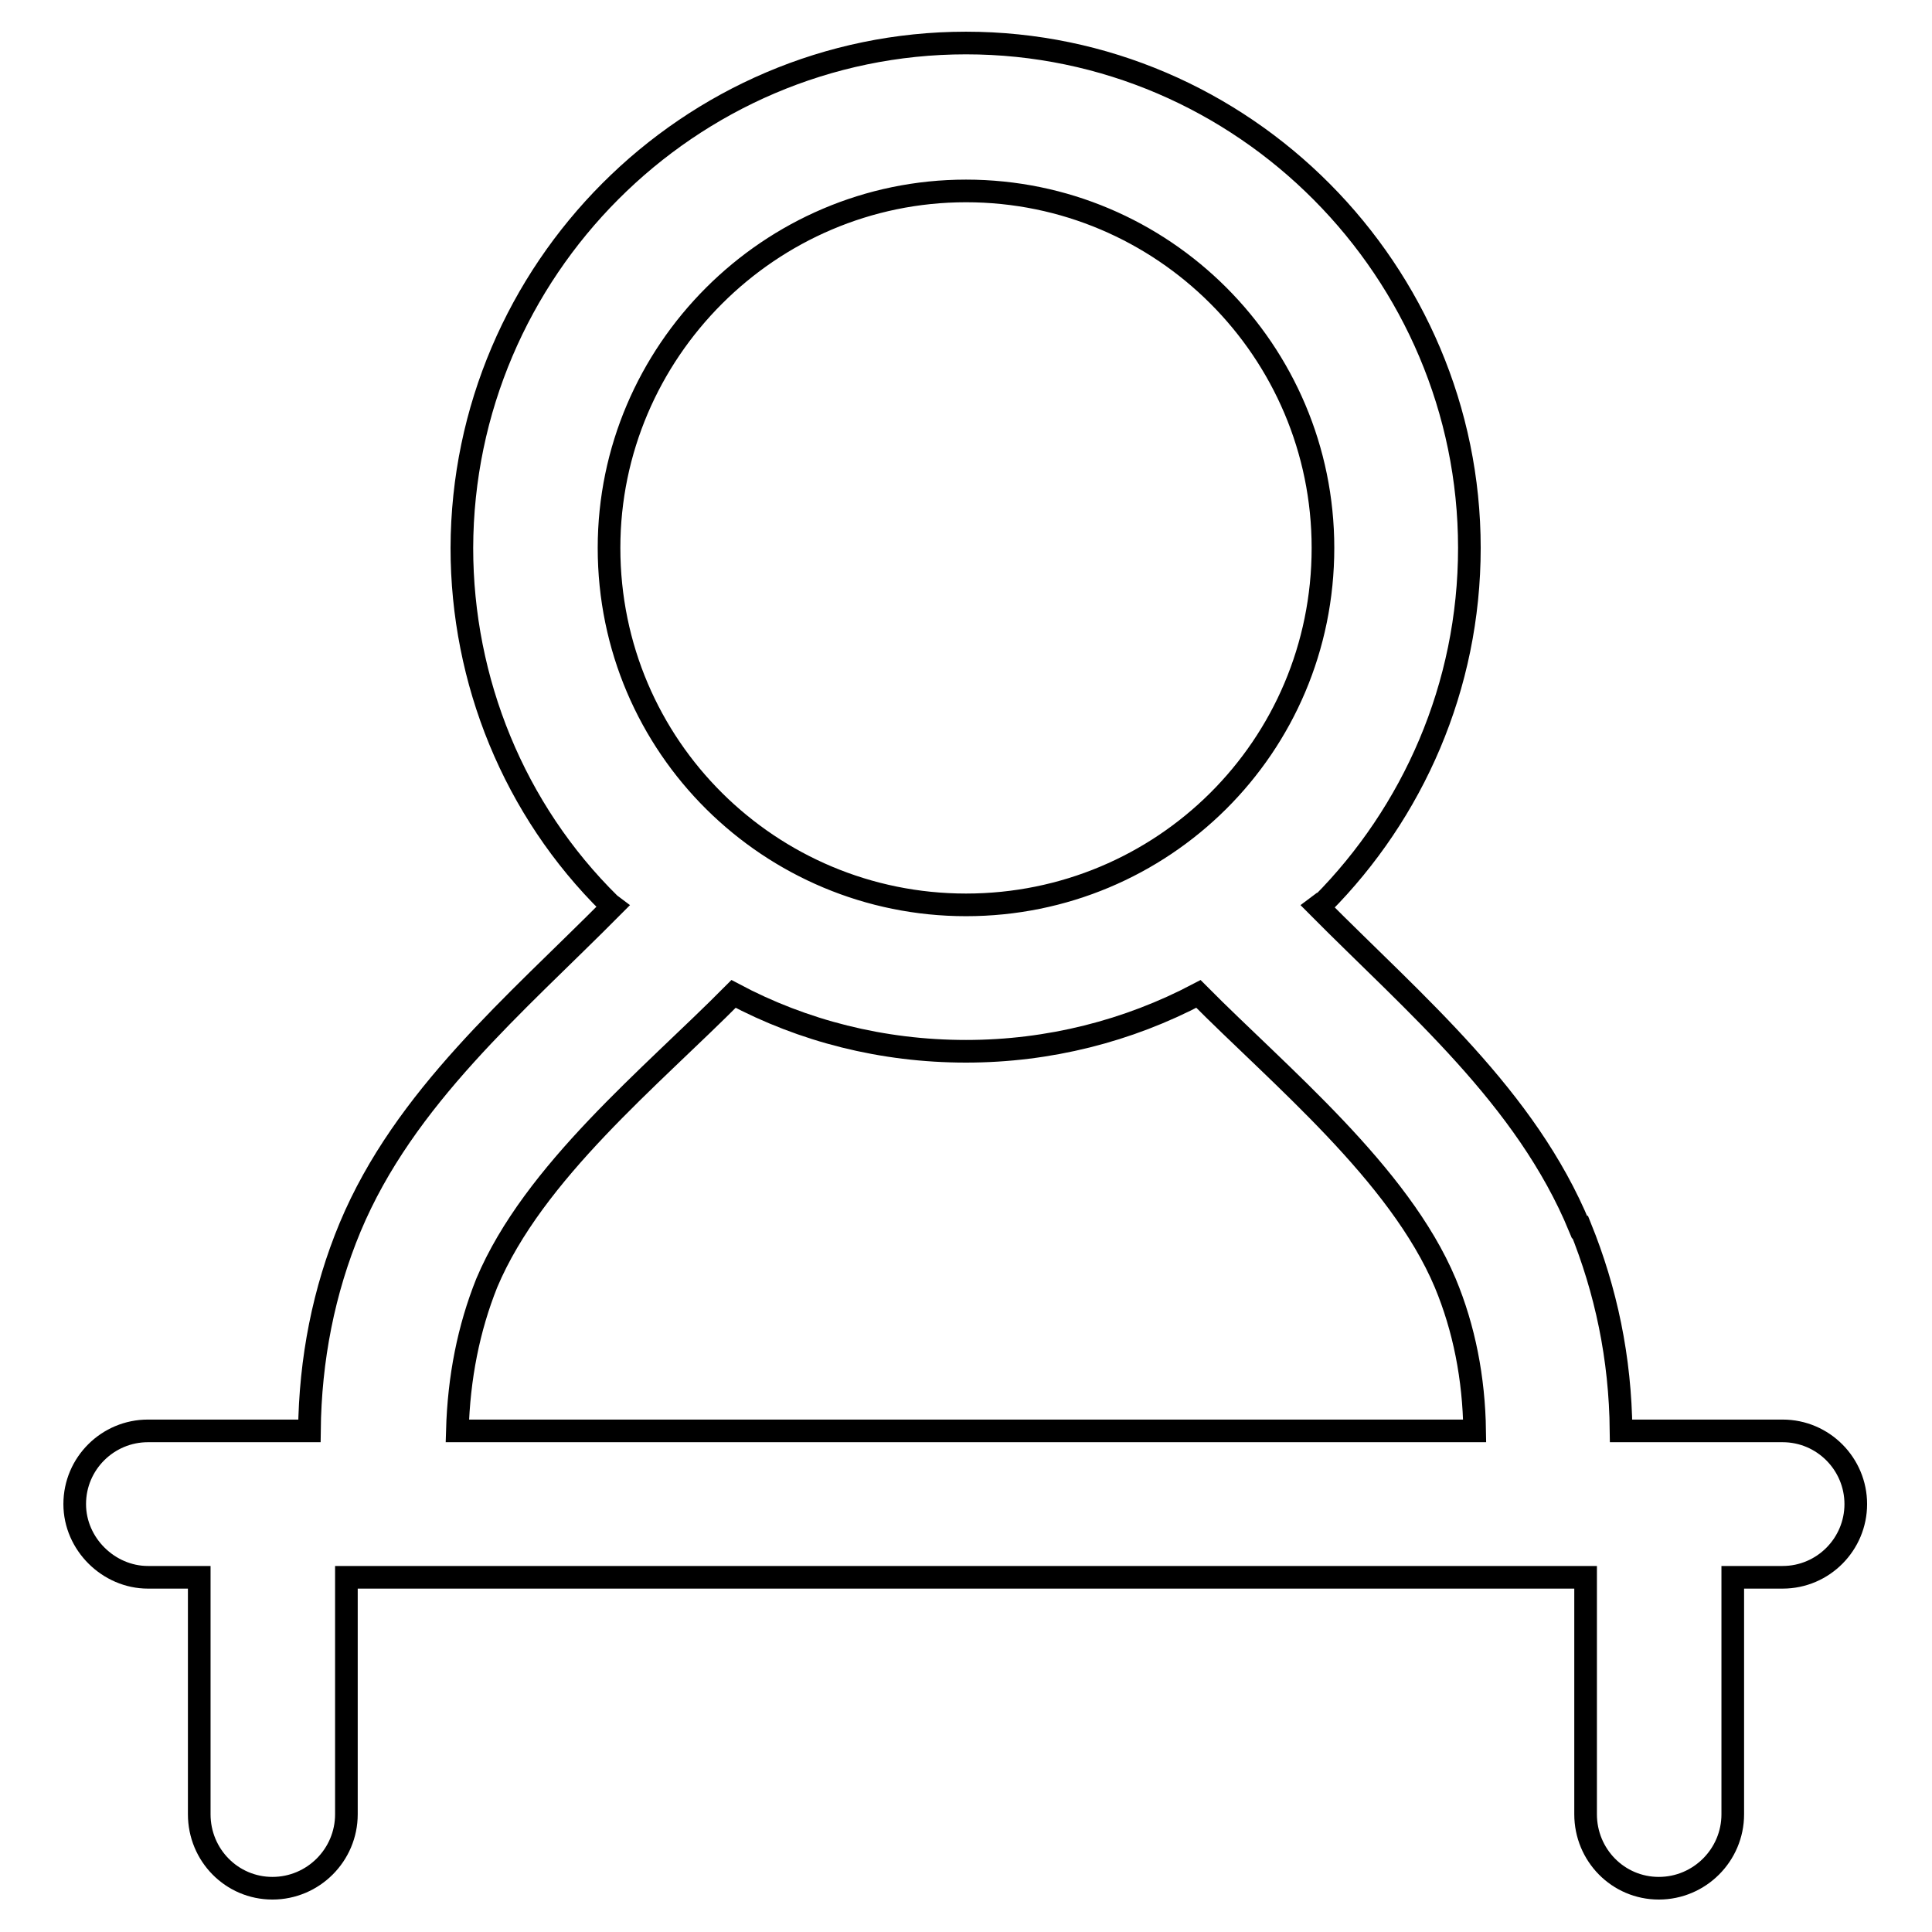
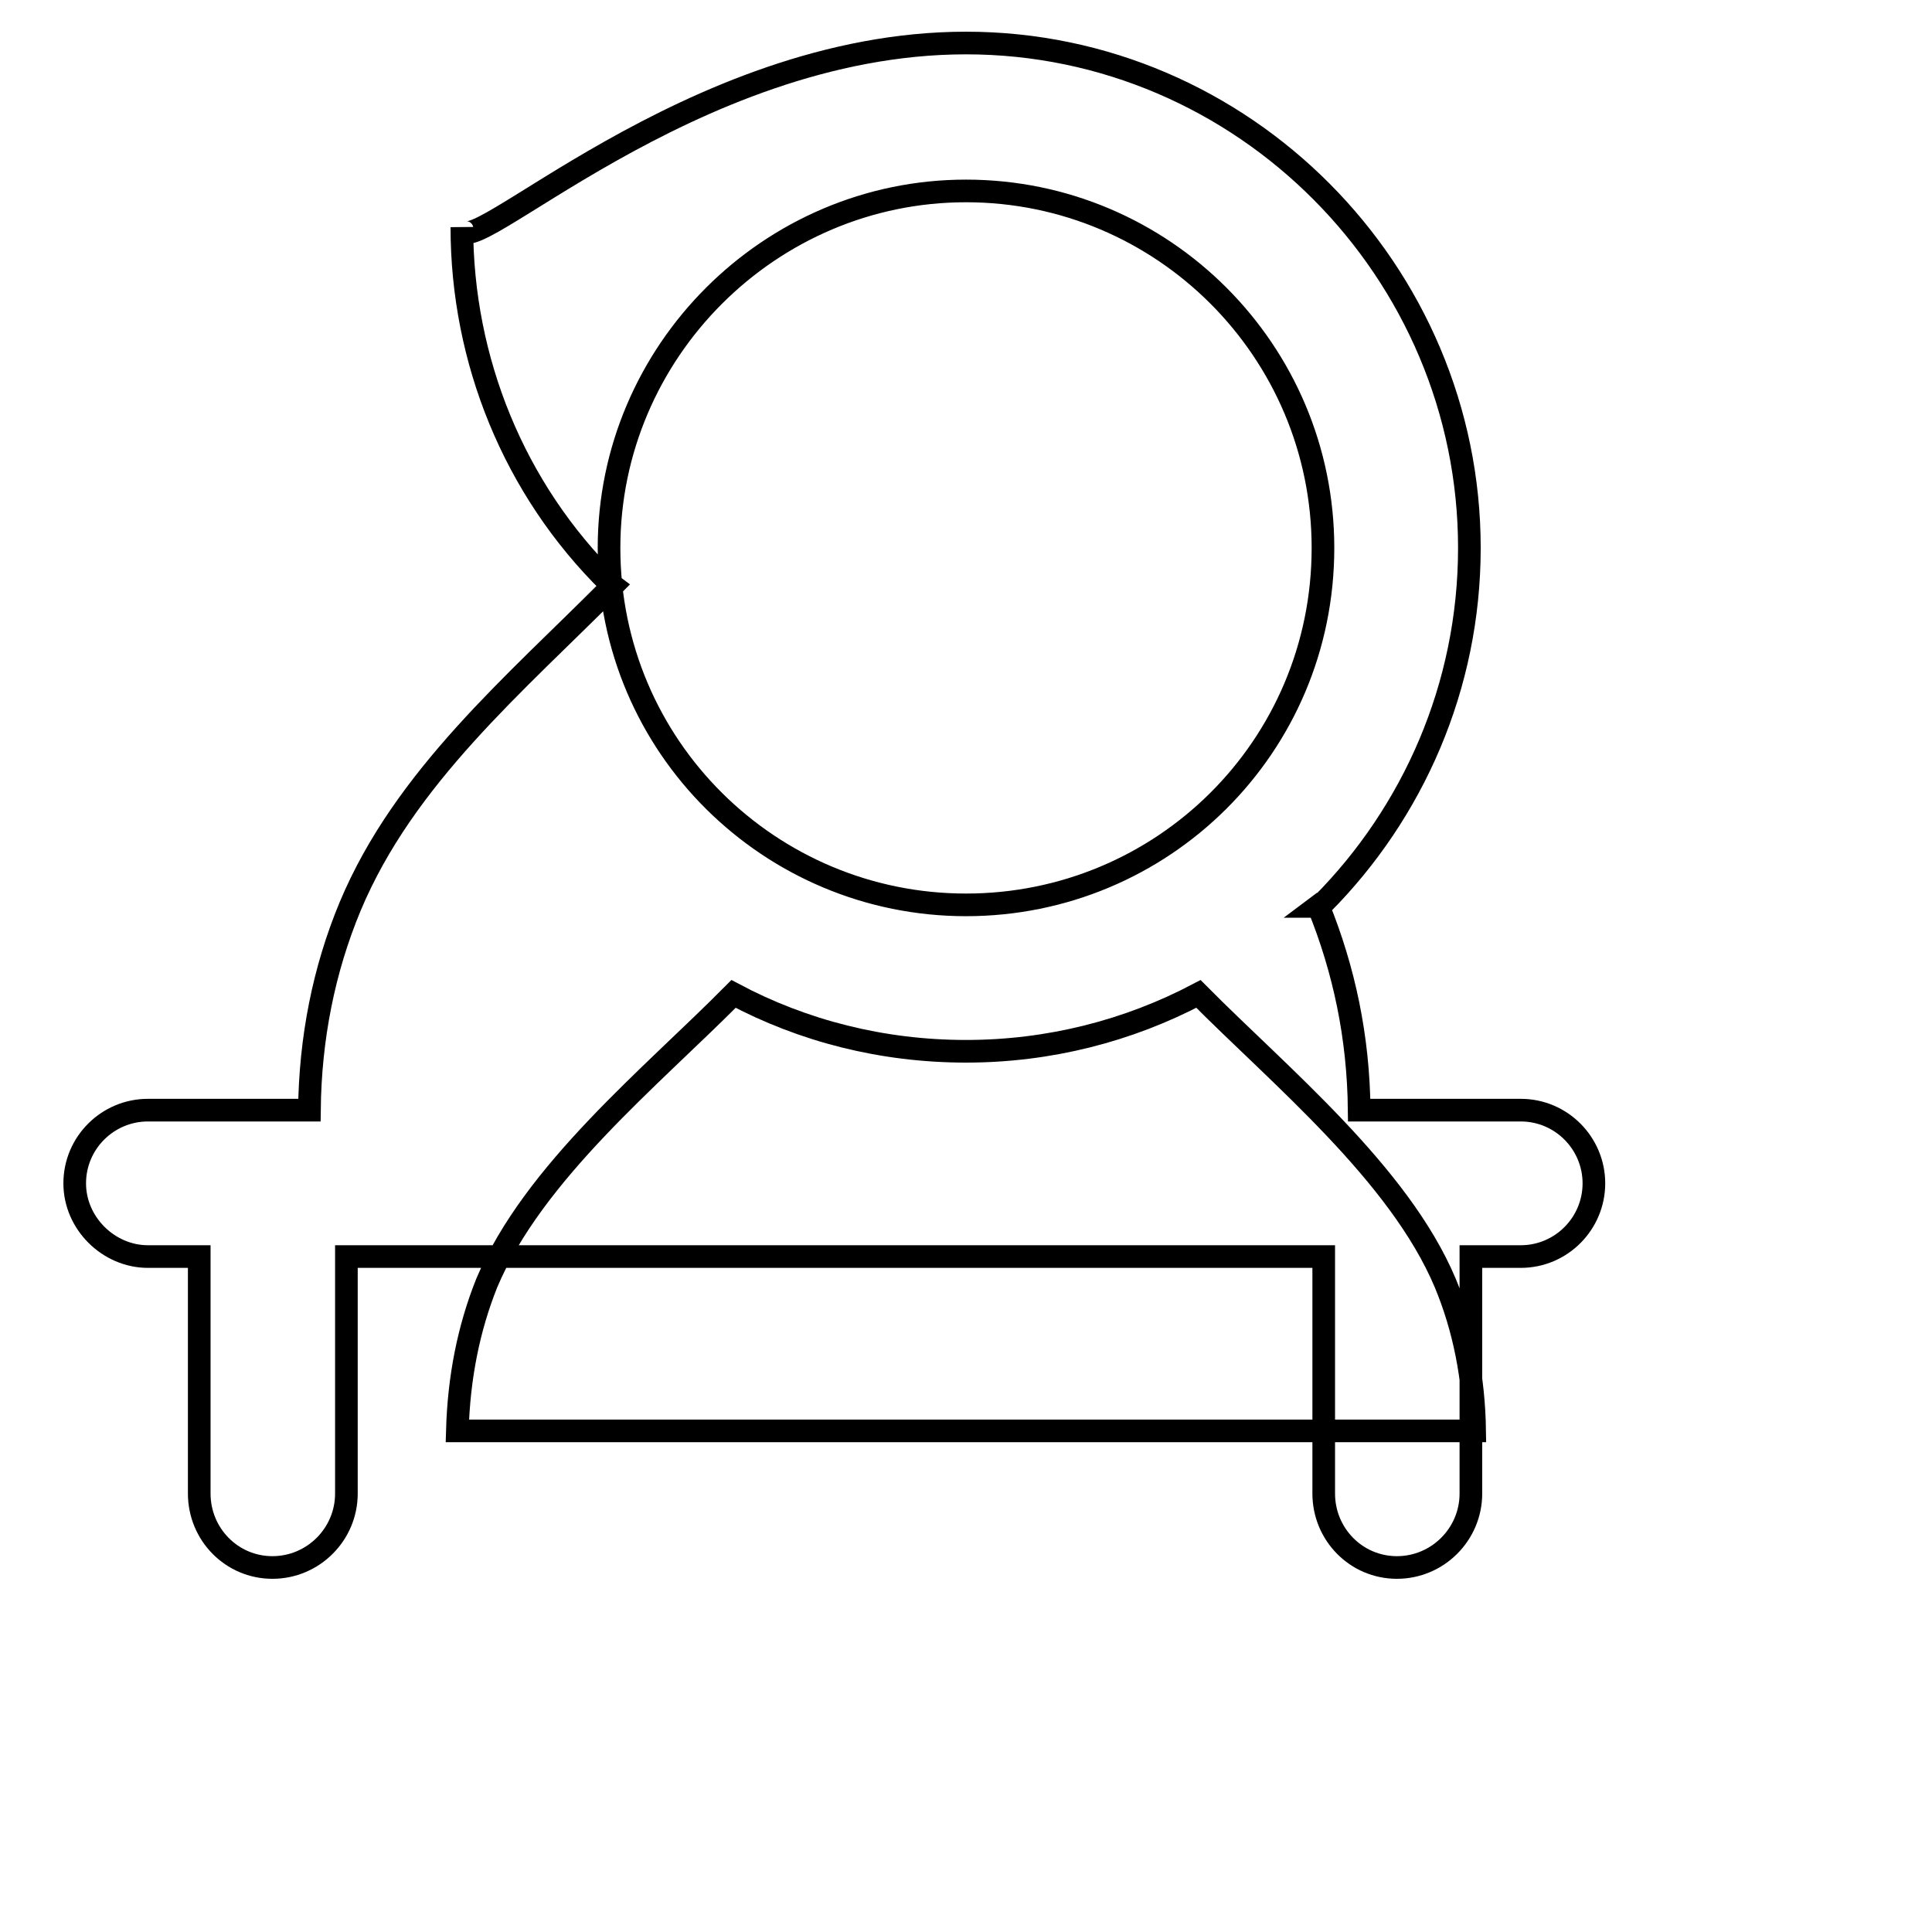
<svg xmlns="http://www.w3.org/2000/svg" version="1.1" x="0px" y="0px" viewBox="0 0 256 256" enable-background="new 0 0 256 256" xml:space="preserve">
  <g>
    <g>
-       <path stroke-width="3" fill-opacity="0" stroke="#000000" d="M128,5.7c36.8,0,66.7,30.3,66.7,66.9c0,18.4-7.5,35.1-19.5,47.2l0,0h-0.2l-0.4,0.3c12.9,13,27.6,25.3,34.7,42.5h0.1c3.4,8.4,5.3,17.3,5.4,27h21.4c5.4,0,9.7,4.4,9.7,9.7c0,5.3-4.3,9.7-9.7,9.7h-6.6v31.4c0,5.4-4.4,9.8-9.8,9.8s-9.7-4.4-9.7-9.8v-31.4H45.9v31.4c0,5.4-4.4,9.8-9.8,9.8c-5.4,0-9.7-4.4-9.7-9.8v-31.4h-6.8c-5.2,0-9.7-4.4-9.7-9.7c0-5.4,4.4-9.7,9.7-9.7h21.4c0.1-9.5,1.9-18.6,5.4-27c7.2-17.2,21.9-29.5,34.8-42.5l-0.4-0.3l0,0c-12.7-12.5-19.6-29.6-19.6-47.2C61.3,35.8,91.3,5.7,128,5.7L128,5.7z M195.4,189.6L195.4,189.6c-0.1-7-1.4-13.6-3.9-19.6c-6.1-14.5-22-27.5-32.7-38.3c-9.3,4.9-19.8,7.6-30.8,7.6c-11.1,0-21.6-2.7-30.8-7.6c-10.9,11-26.5,23.6-32.7,38.3c-2.4,6-3.7,12.5-3.9,19.6H195.4L195.4,189.6z M128,25.3L128,25.3c-26,0-47.3,21.3-47.3,47.3c0,26.4,21.4,47.3,47.3,47.3c26,0,47.3-20.9,47.3-47.3C175.3,46.5,154.1,25.3,128,25.3L128,25.3z" />
+       <path stroke-width="3" fill-opacity="0" stroke="#000000" d="M128,5.7c36.8,0,66.7,30.3,66.7,66.9c0,18.4-7.5,35.1-19.5,47.2l0,0h-0.2l-0.4,0.3h0.1c3.4,8.4,5.3,17.3,5.4,27h21.4c5.4,0,9.7,4.4,9.7,9.7c0,5.3-4.3,9.7-9.7,9.7h-6.6v31.4c0,5.4-4.4,9.8-9.8,9.8s-9.7-4.4-9.7-9.8v-31.4H45.9v31.4c0,5.4-4.4,9.8-9.8,9.8c-5.4,0-9.7-4.4-9.7-9.8v-31.4h-6.8c-5.2,0-9.7-4.4-9.7-9.7c0-5.4,4.4-9.7,9.7-9.7h21.4c0.1-9.5,1.9-18.6,5.4-27c7.2-17.2,21.9-29.5,34.8-42.5l-0.4-0.3l0,0c-12.7-12.5-19.6-29.6-19.6-47.2C61.3,35.8,91.3,5.7,128,5.7L128,5.7z M195.4,189.6L195.4,189.6c-0.1-7-1.4-13.6-3.9-19.6c-6.1-14.5-22-27.5-32.7-38.3c-9.3,4.9-19.8,7.6-30.8,7.6c-11.1,0-21.6-2.7-30.8-7.6c-10.9,11-26.5,23.6-32.7,38.3c-2.4,6-3.7,12.5-3.9,19.6H195.4L195.4,189.6z M128,25.3L128,25.3c-26,0-47.3,21.3-47.3,47.3c0,26.4,21.4,47.3,47.3,47.3c26,0,47.3-20.9,47.3-47.3C175.3,46.5,154.1,25.3,128,25.3L128,25.3z" />
    </g>
  </g>
</svg>